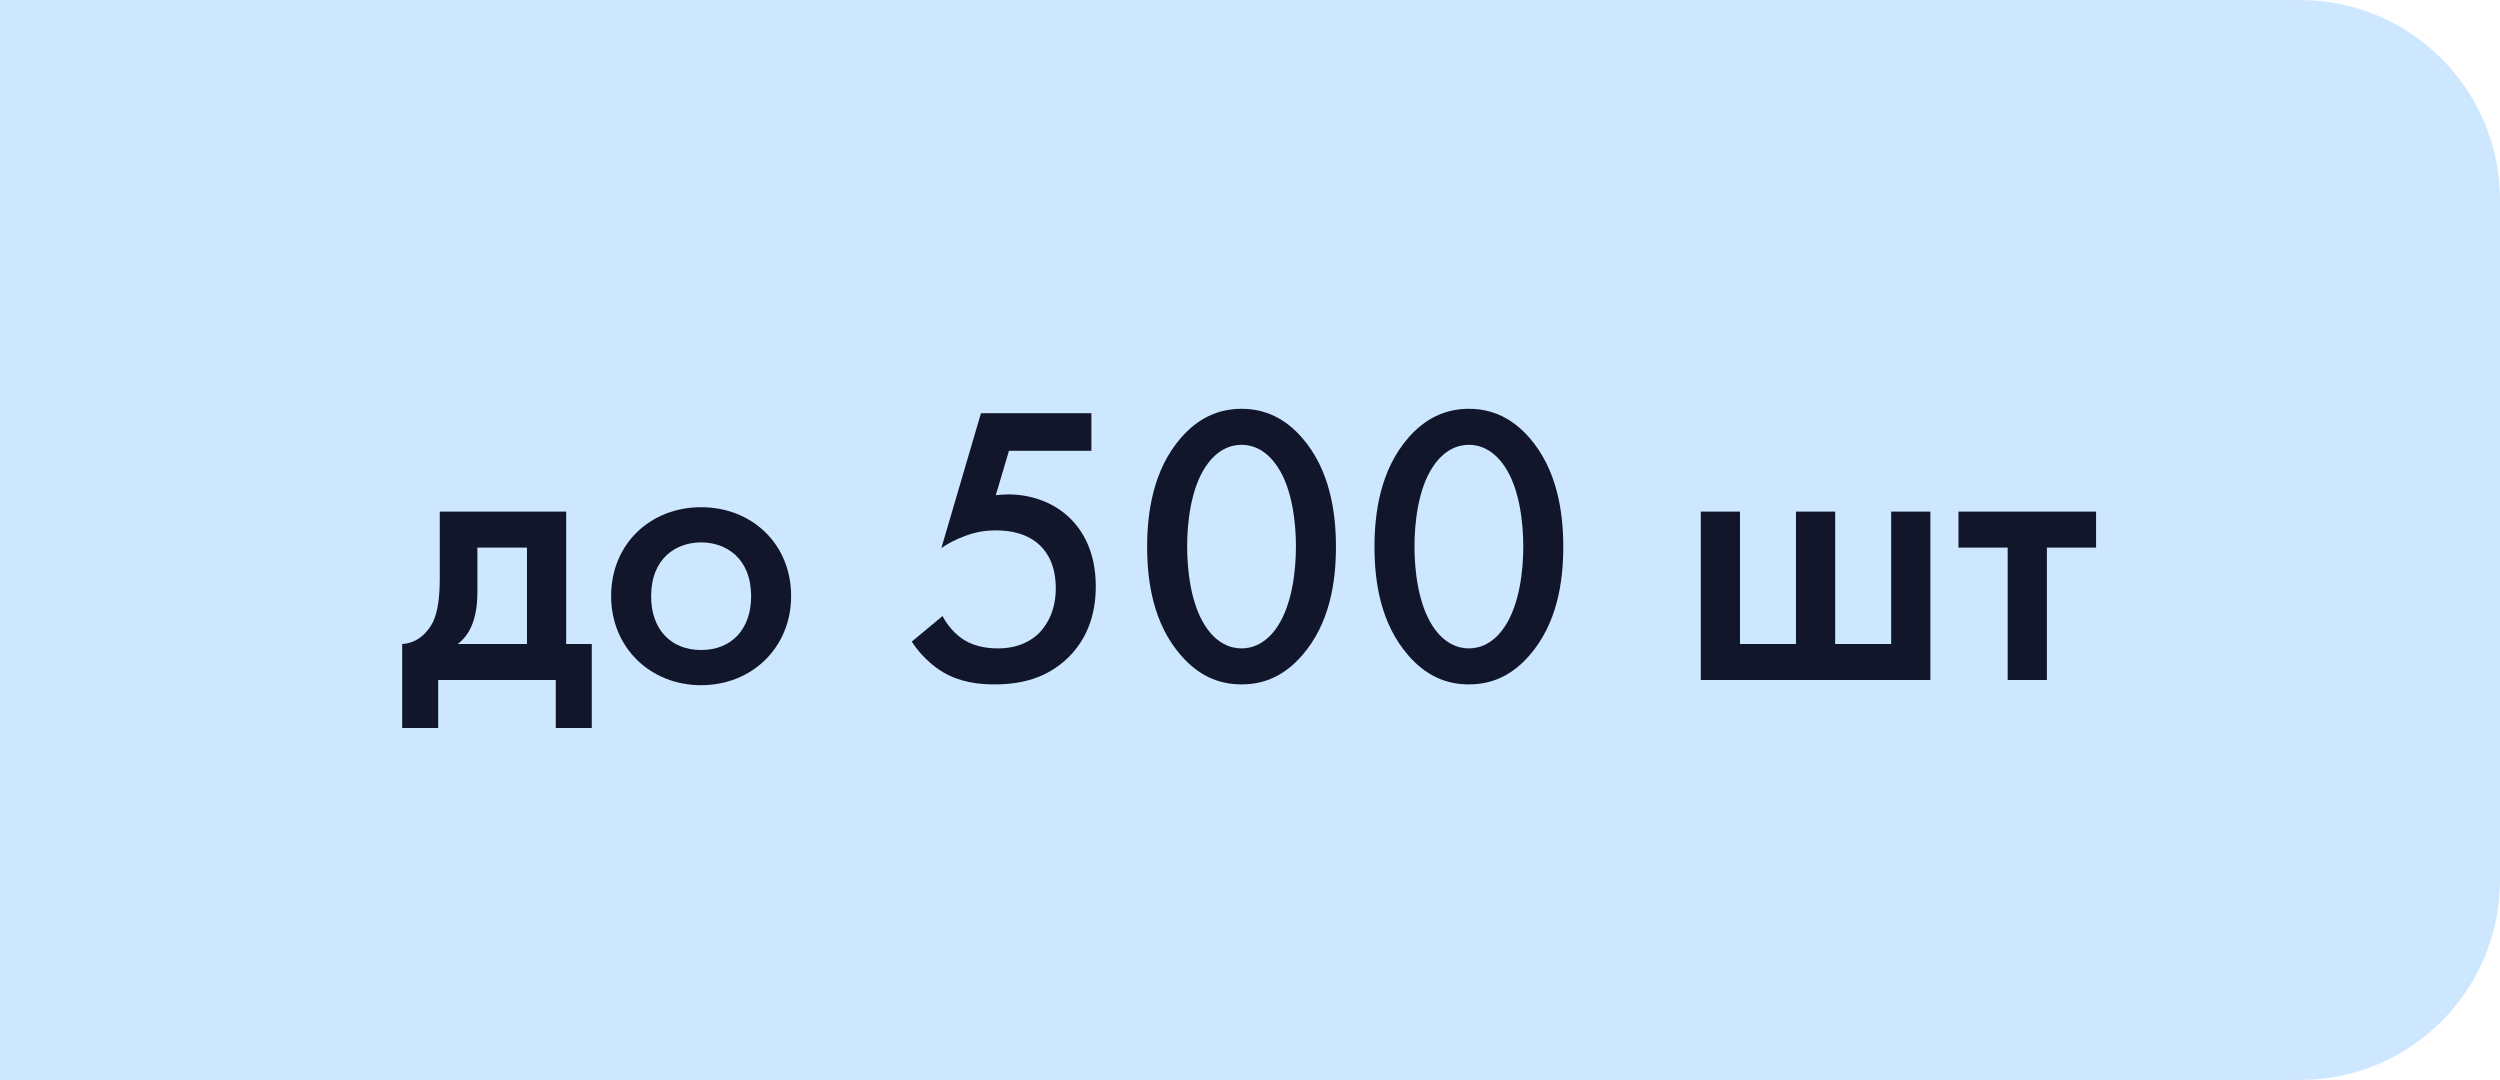
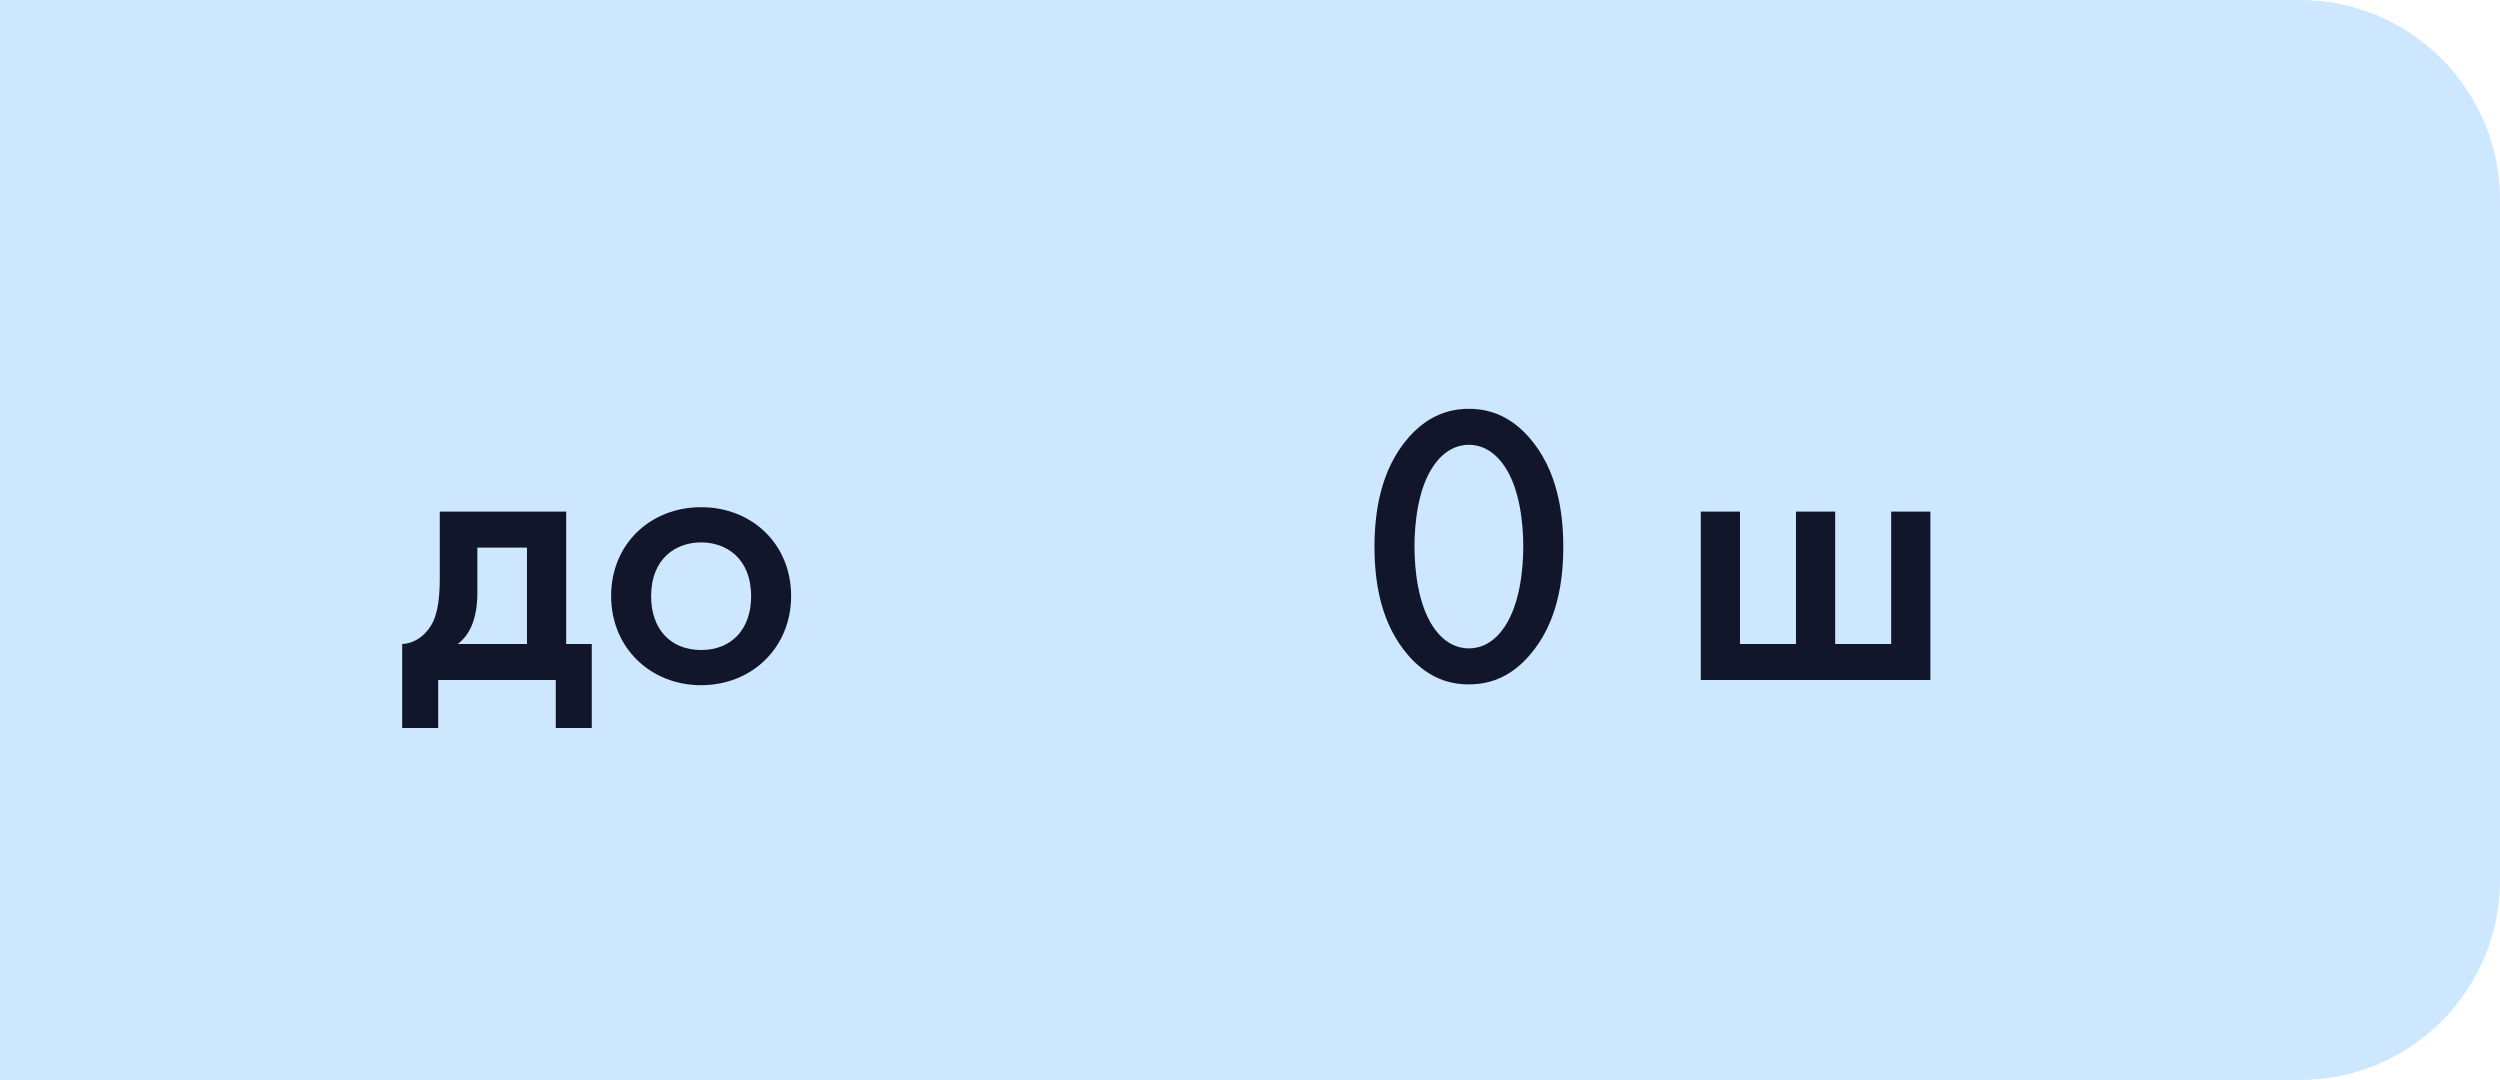
<svg xmlns="http://www.w3.org/2000/svg" width="125" height="54" viewBox="0 0 125 54" fill="none">
  <path d="M0 0H115C120.523 0 125 4.477 125 10V44C125 49.523 120.523 54 115 54H0V0Z" fill="#CDE7FF" />
  <path d="M21.989 25.58V28.88C21.989 29.9 21.889 30.58 21.649 31.1C21.389 31.62 20.869 32.16 20.109 32.2V36.4H21.909V34H27.789V36.4H29.589V32.2H28.309V25.58H21.989ZM26.349 32.2H22.889C23.409 31.8 23.869 31.08 23.869 29.62V27.38H26.349V32.2Z" fill="#12162B" />
  <path d="M35.056 25.36C32.516 25.36 30.556 27.2 30.556 29.8C30.556 32.38 32.516 34.26 35.056 34.26C37.596 34.26 39.556 32.38 39.556 29.8C39.556 27.2 37.596 25.36 35.056 25.36ZM35.056 32.5C33.516 32.5 32.556 31.44 32.556 29.82C32.556 27.9 33.816 27.12 35.056 27.12C36.296 27.12 37.556 27.9 37.556 29.82C37.556 31.44 36.596 32.5 35.056 32.5Z" fill="#12162B" />
-   <path d="M54.569 20.66H49.049L47.069 27.4C47.449 27.14 47.829 26.96 48.249 26.8C48.789 26.6 49.229 26.52 49.809 26.52C50.449 26.52 51.329 26.64 51.989 27.26C52.409 27.66 52.789 28.32 52.789 29.42C52.789 30.56 52.329 31.28 51.929 31.68C51.589 32 50.969 32.42 49.889 32.42C49.209 32.42 48.589 32.26 48.149 31.96C47.529 31.56 47.169 30.9 47.129 30.8L45.589 32.08C46.209 33.04 46.969 33.5 47.169 33.62C48.029 34.12 48.949 34.22 49.729 34.22C51.089 34.22 52.369 33.9 53.429 32.86C54.329 31.96 54.789 30.78 54.789 29.32C54.789 27.58 54.129 26.52 53.489 25.9C52.669 25.1 51.529 24.72 50.409 24.72C50.209 24.72 49.989 24.74 49.789 24.76L50.449 22.54H54.569V20.66Z" fill="#12162B" />
-   <path d="M62.077 34.22C63.277 34.22 64.257 33.74 65.097 32.78C66.497 31.18 66.797 29.08 66.797 27.34C66.797 25.62 66.497 23.48 65.097 21.88C64.257 20.92 63.257 20.44 62.077 20.44C60.897 20.44 59.897 20.92 59.057 21.88C57.657 23.48 57.357 25.62 57.357 27.34C57.357 29.08 57.657 31.18 59.057 32.78C59.897 33.74 60.877 34.22 62.077 34.22ZM62.077 22.24C62.597 22.24 63.297 22.46 63.877 23.34C64.617 24.44 64.797 26.16 64.797 27.32C64.797 28.5 64.617 30.2 63.877 31.32C63.297 32.2 62.597 32.42 62.077 32.42C61.557 32.42 60.857 32.2 60.277 31.32C59.537 30.2 59.357 28.5 59.357 27.32C59.357 26.16 59.537 24.44 60.277 23.34C60.857 22.46 61.557 22.24 62.077 22.24Z" fill="#12162B" />
  <path d="M73.444 34.22C74.644 34.22 75.624 33.74 76.464 32.78C77.864 31.18 78.164 29.08 78.164 27.34C78.164 25.62 77.864 23.48 76.464 21.88C75.624 20.92 74.624 20.44 73.444 20.44C72.264 20.44 71.264 20.92 70.424 21.88C69.024 23.48 68.724 25.62 68.724 27.34C68.724 29.08 69.024 31.18 70.424 32.78C71.264 33.74 72.244 34.22 73.444 34.22ZM73.444 22.24C73.964 22.24 74.664 22.46 75.244 23.34C75.984 24.44 76.164 26.16 76.164 27.32C76.164 28.5 75.984 30.2 75.244 31.32C74.664 32.2 73.964 32.42 73.444 32.42C72.924 32.42 72.224 32.2 71.644 31.32C70.904 30.2 70.724 28.5 70.724 27.32C70.724 26.16 70.904 24.44 71.644 23.34C72.224 22.46 72.924 22.24 73.444 22.24Z" fill="#12162B" />
  <path d="M85.039 34H96.519V25.58H94.559V32.2H91.759V25.58H89.799V32.2H86.999V25.58H85.039V34Z" fill="#12162B" />
-   <path d="M104.804 27.38V25.58H97.924V27.38H100.384V34H102.344V27.38H104.804Z" fill="#12162B" />
</svg>